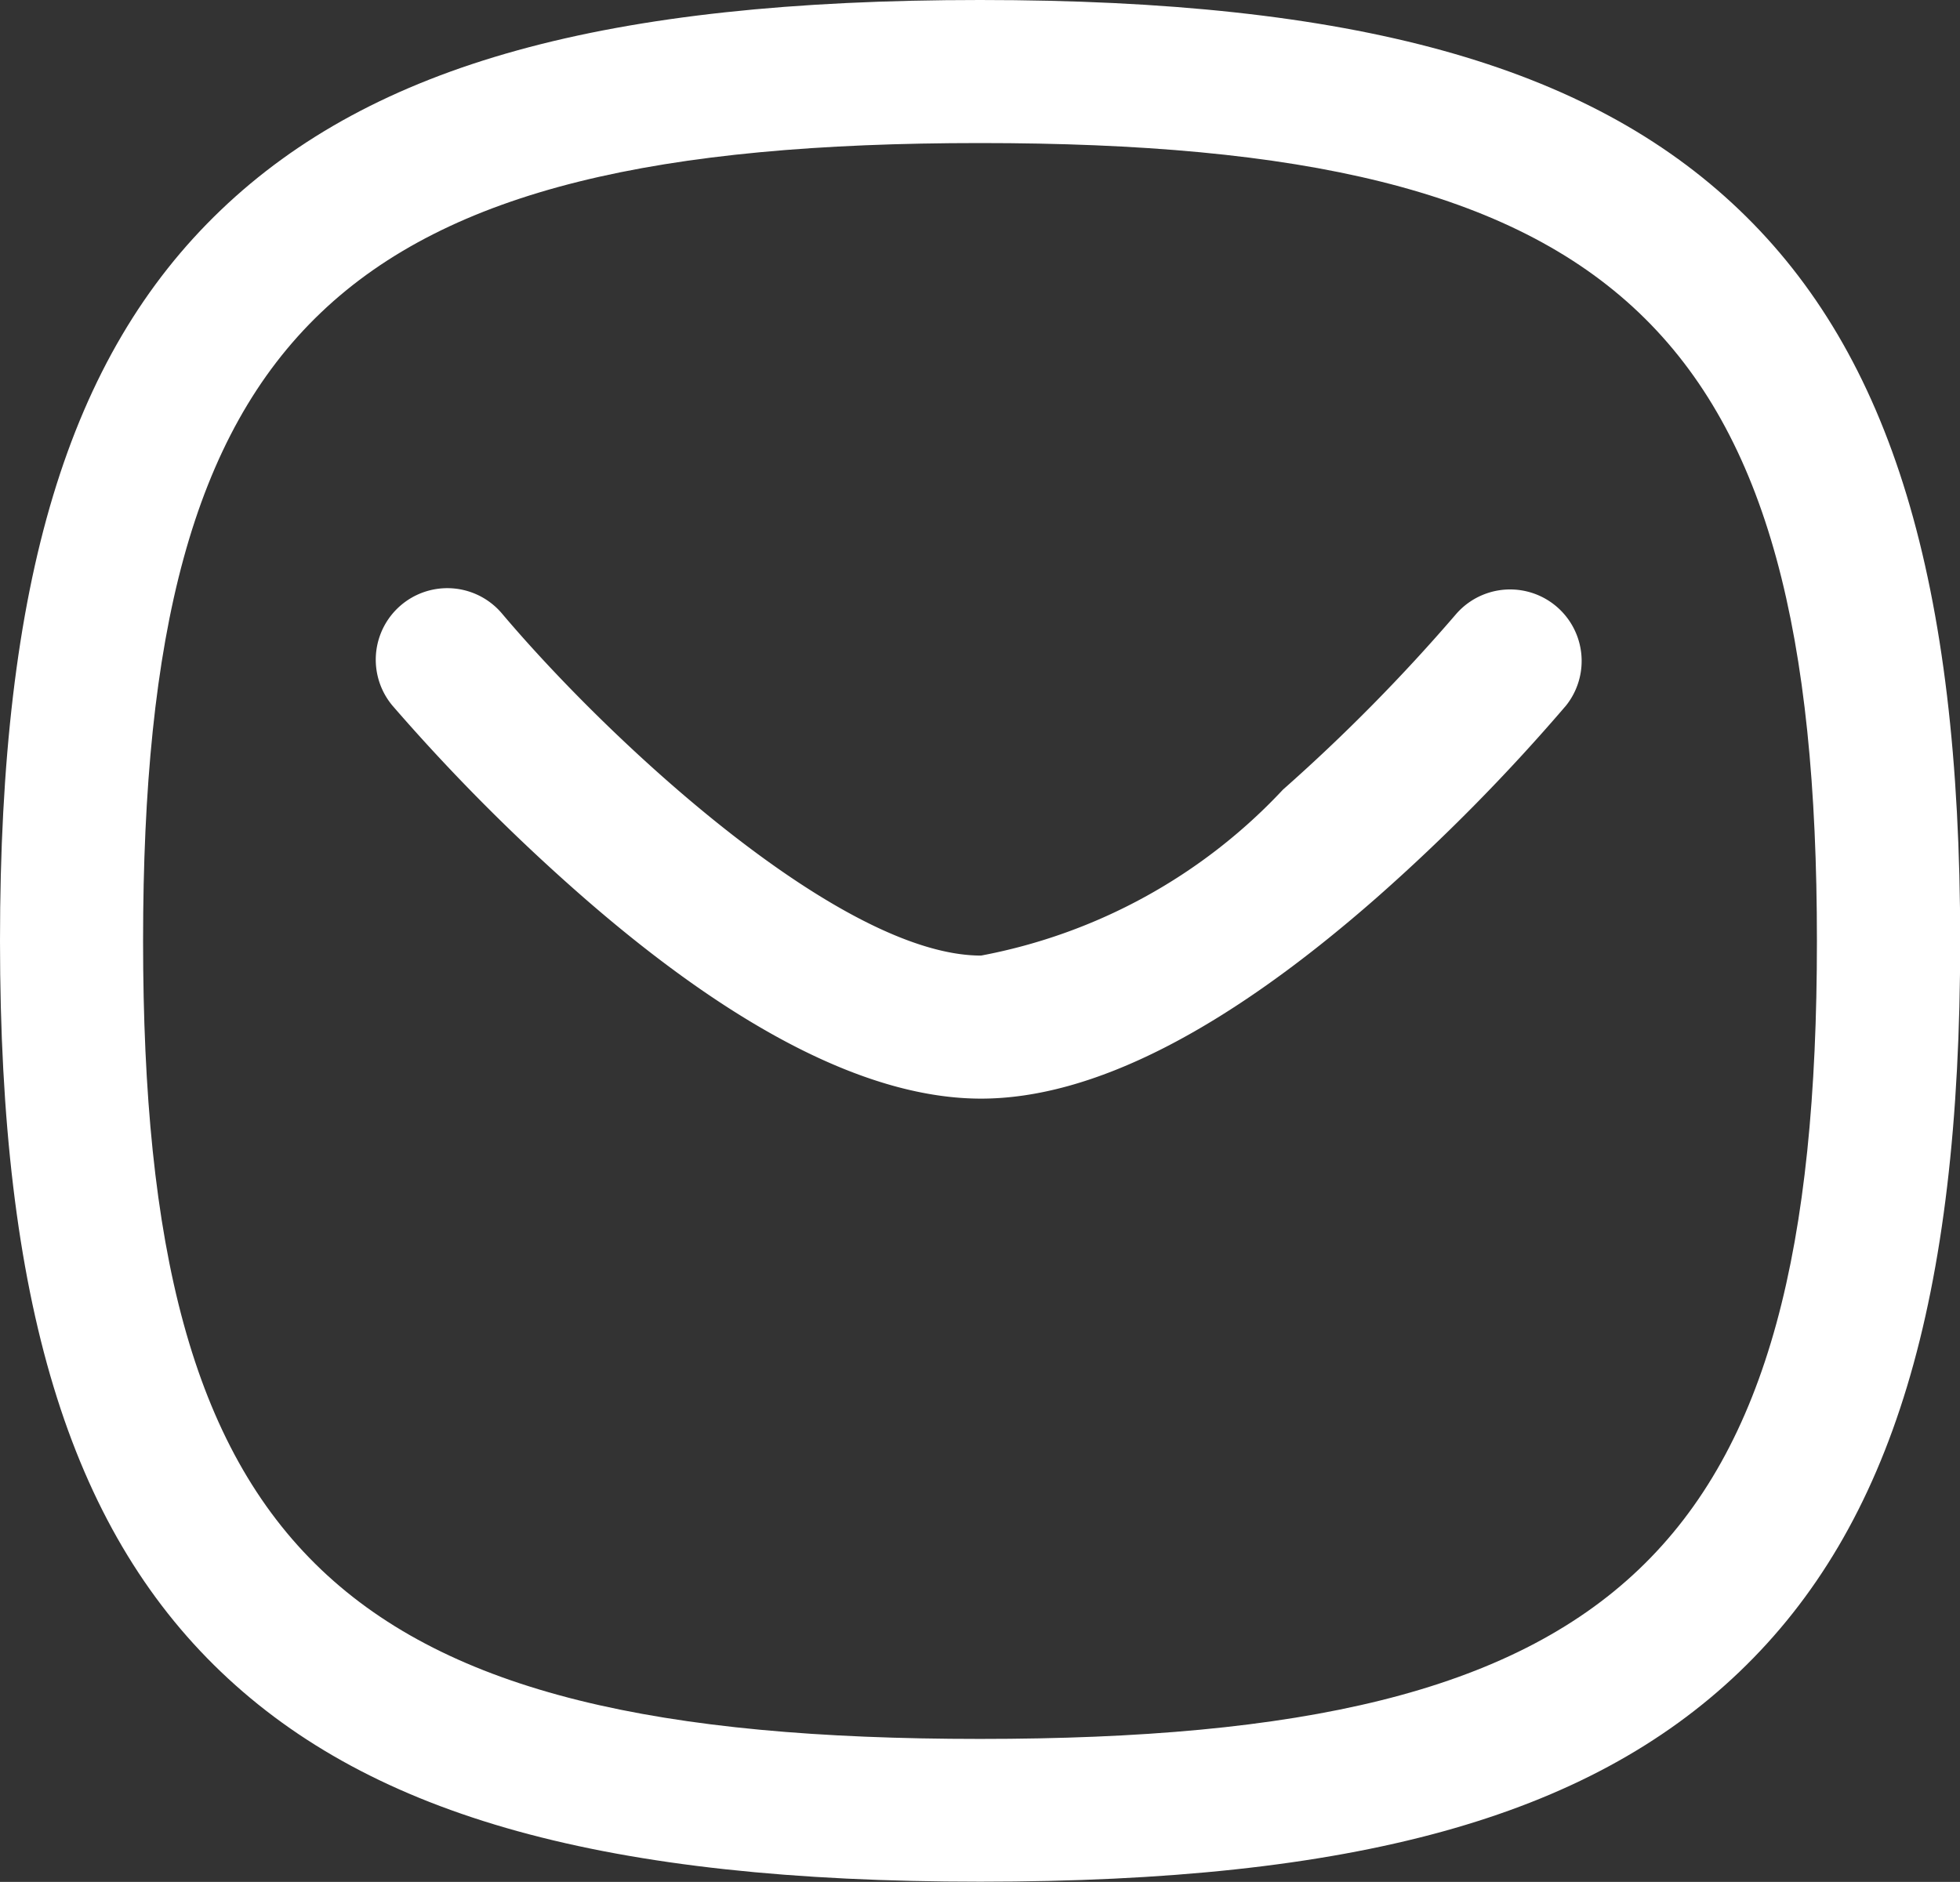
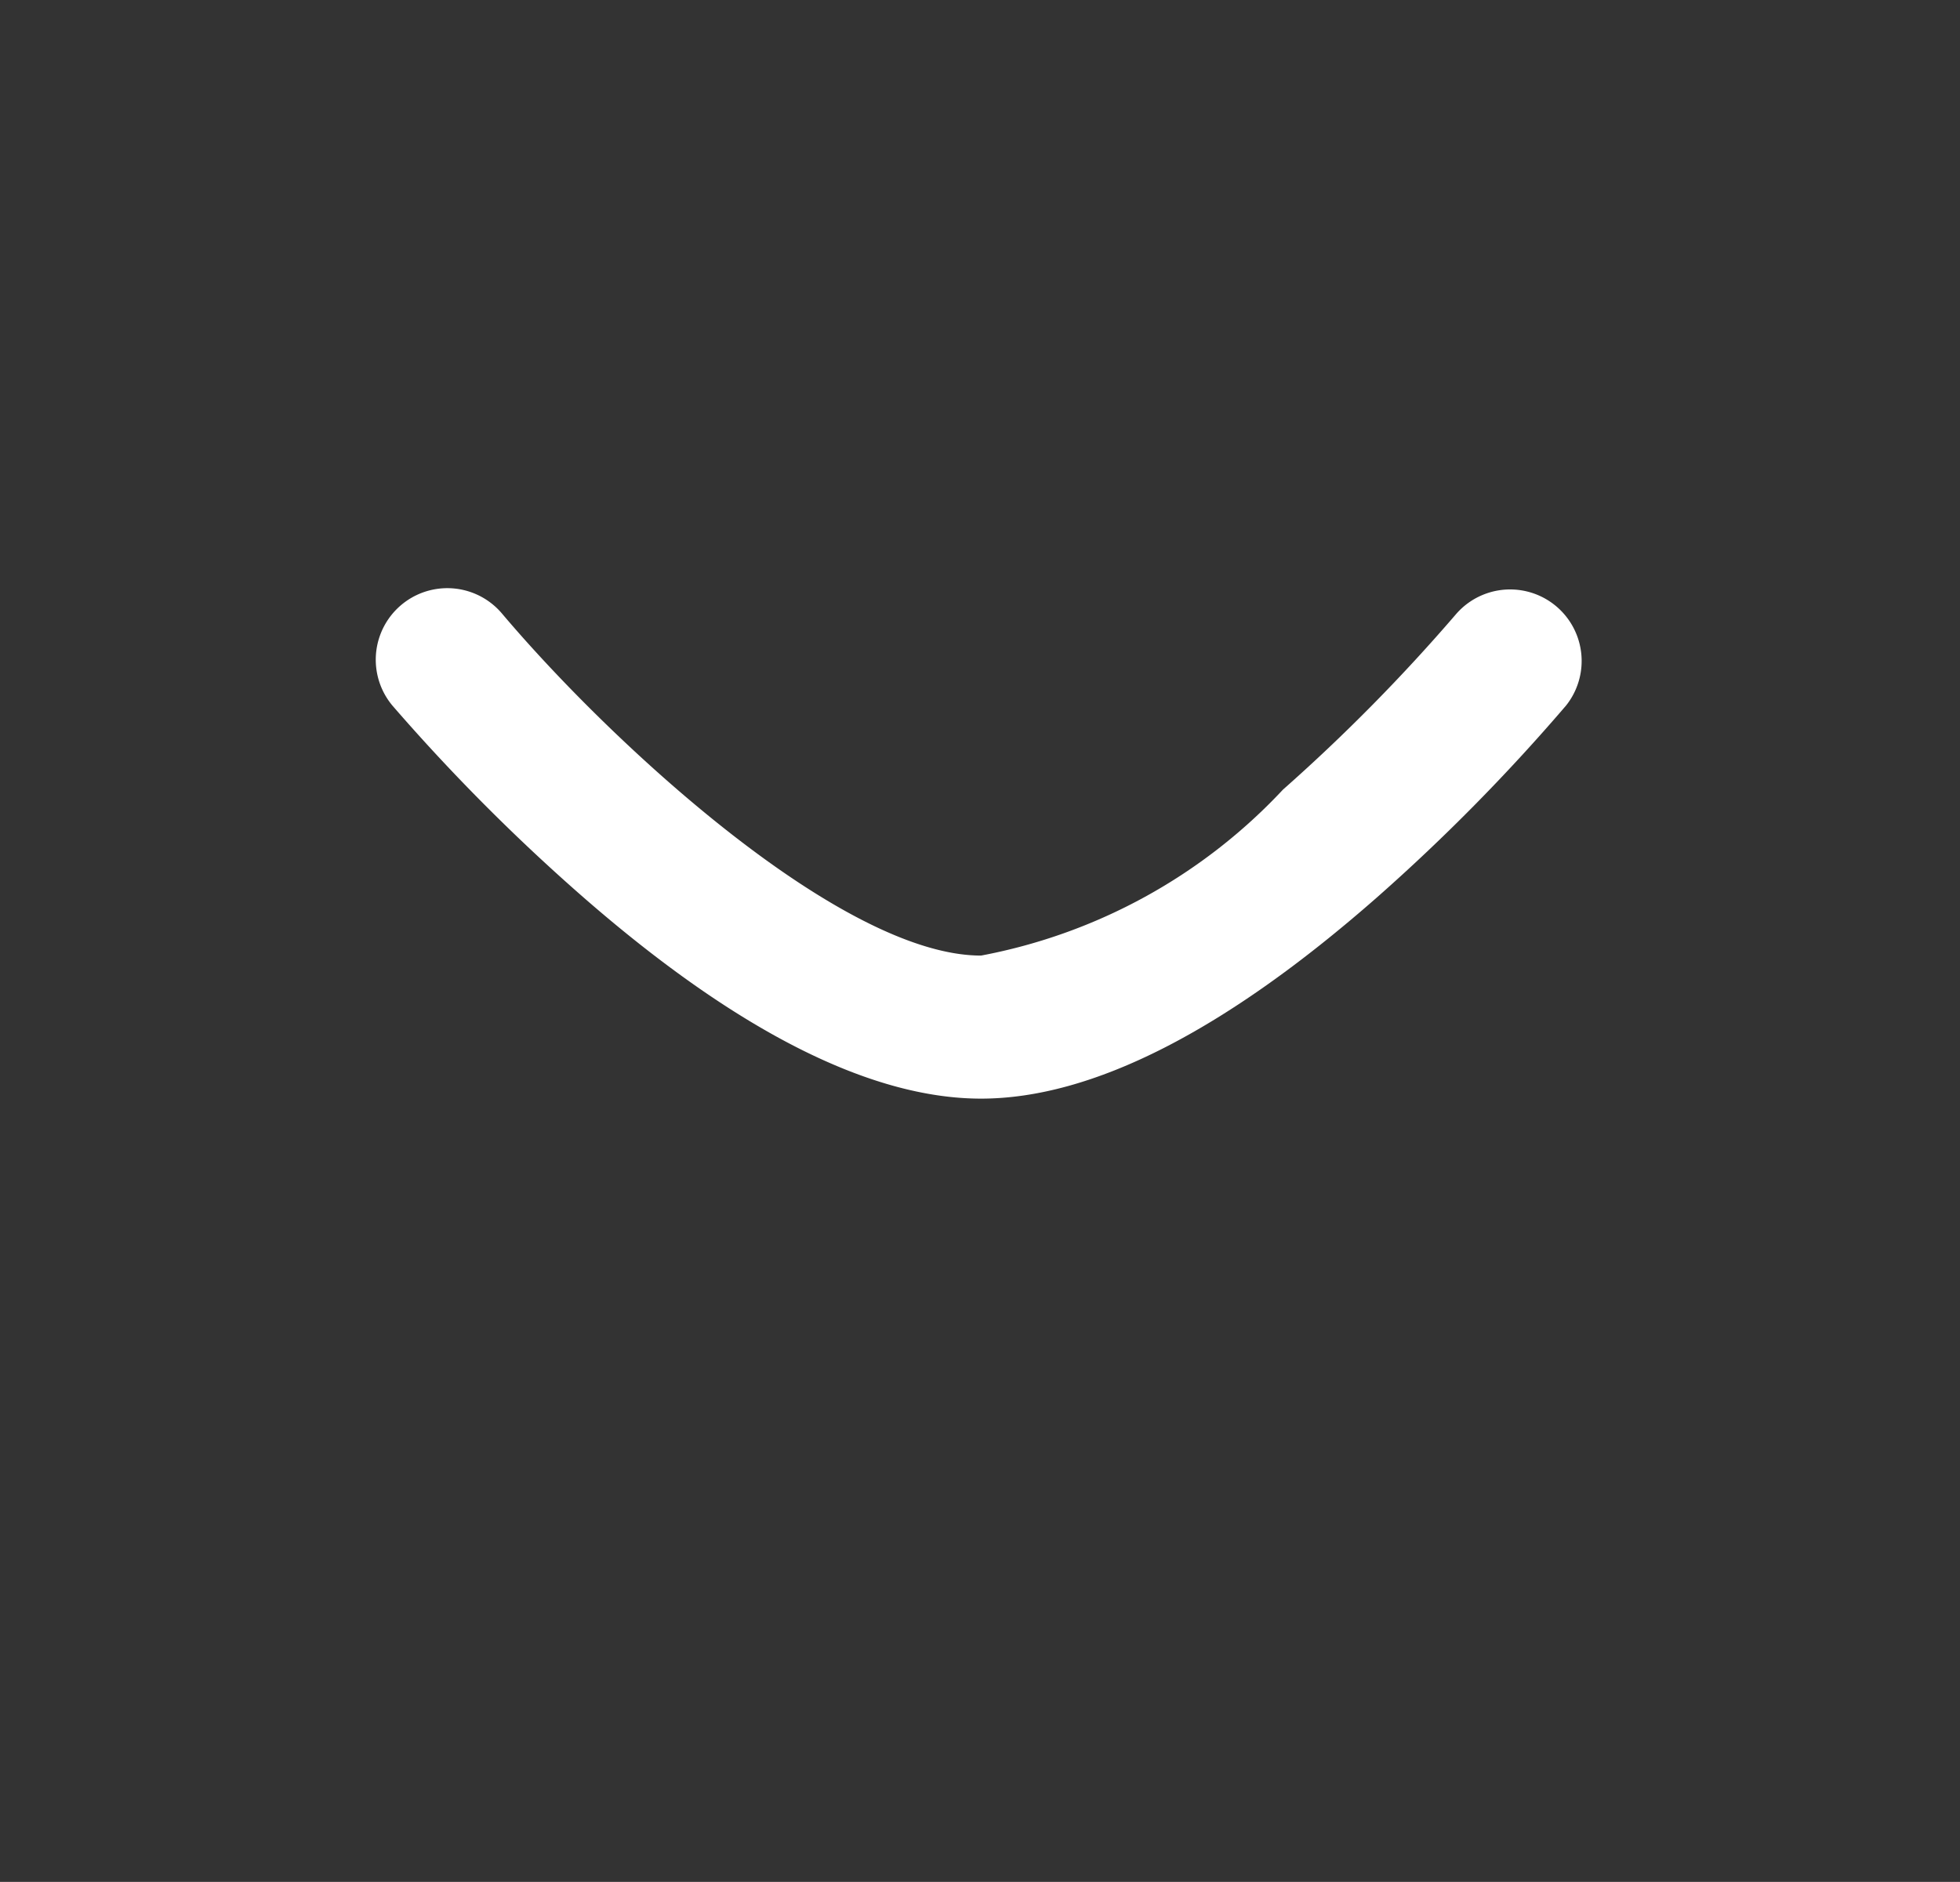
<svg xmlns="http://www.w3.org/2000/svg" width="20.548" height="19.733" viewBox="0 0 20.548 19.733">
  <rect x="0" y="0" width="20.548" height="19.733" fill="#333333" stroke="none" />
  <g id="Iconly_Curved_Message" data-name="Iconly/Curved/Message" transform="translate(-1.702 -2.102)">
    <g id="Message" transform="translate(2.452 2.852)">
      <path id="Stroke-1" d="M9.535,10.77c-1.16,0-2.563-.71-4.169-2.111a20.457,20.457,0,0,1-2-2.008.75.75,0,0,1,1.147-.967C5.685,7.07,8.083,9.27,9.535,9.27A5.8,5.8,0,0,0,12.7,7.53a18.874,18.874,0,0,0,1.817-1.843.75.75,0,0,1,1.152.96,20.176,20.176,0,0,1-1.98,2.01C12.094,10.059,10.7,10.77,9.535,10.77Z" fill="#fff" />
-       <path id="Stroke-3" d="M9.524-.75c3.913,0,6.368.679,7.959,2.2S19.8,5.348,19.8,9.117s-.714,6.132-2.315,7.664-4.046,2.2-7.959,2.2-6.368-.679-7.959-2.2S-.75,12.885-.75,9.117s.714-6.132,2.315-7.664S5.611-.75,9.524-.75Zm0,18.234c6.724,0,8.774-1.955,8.774-8.367S16.248.75,9.524.75.75,2.7.75,9.117,2.8,17.484,9.524,17.484Z" fill="#fff" />
    </g>
  </g>
</svg>